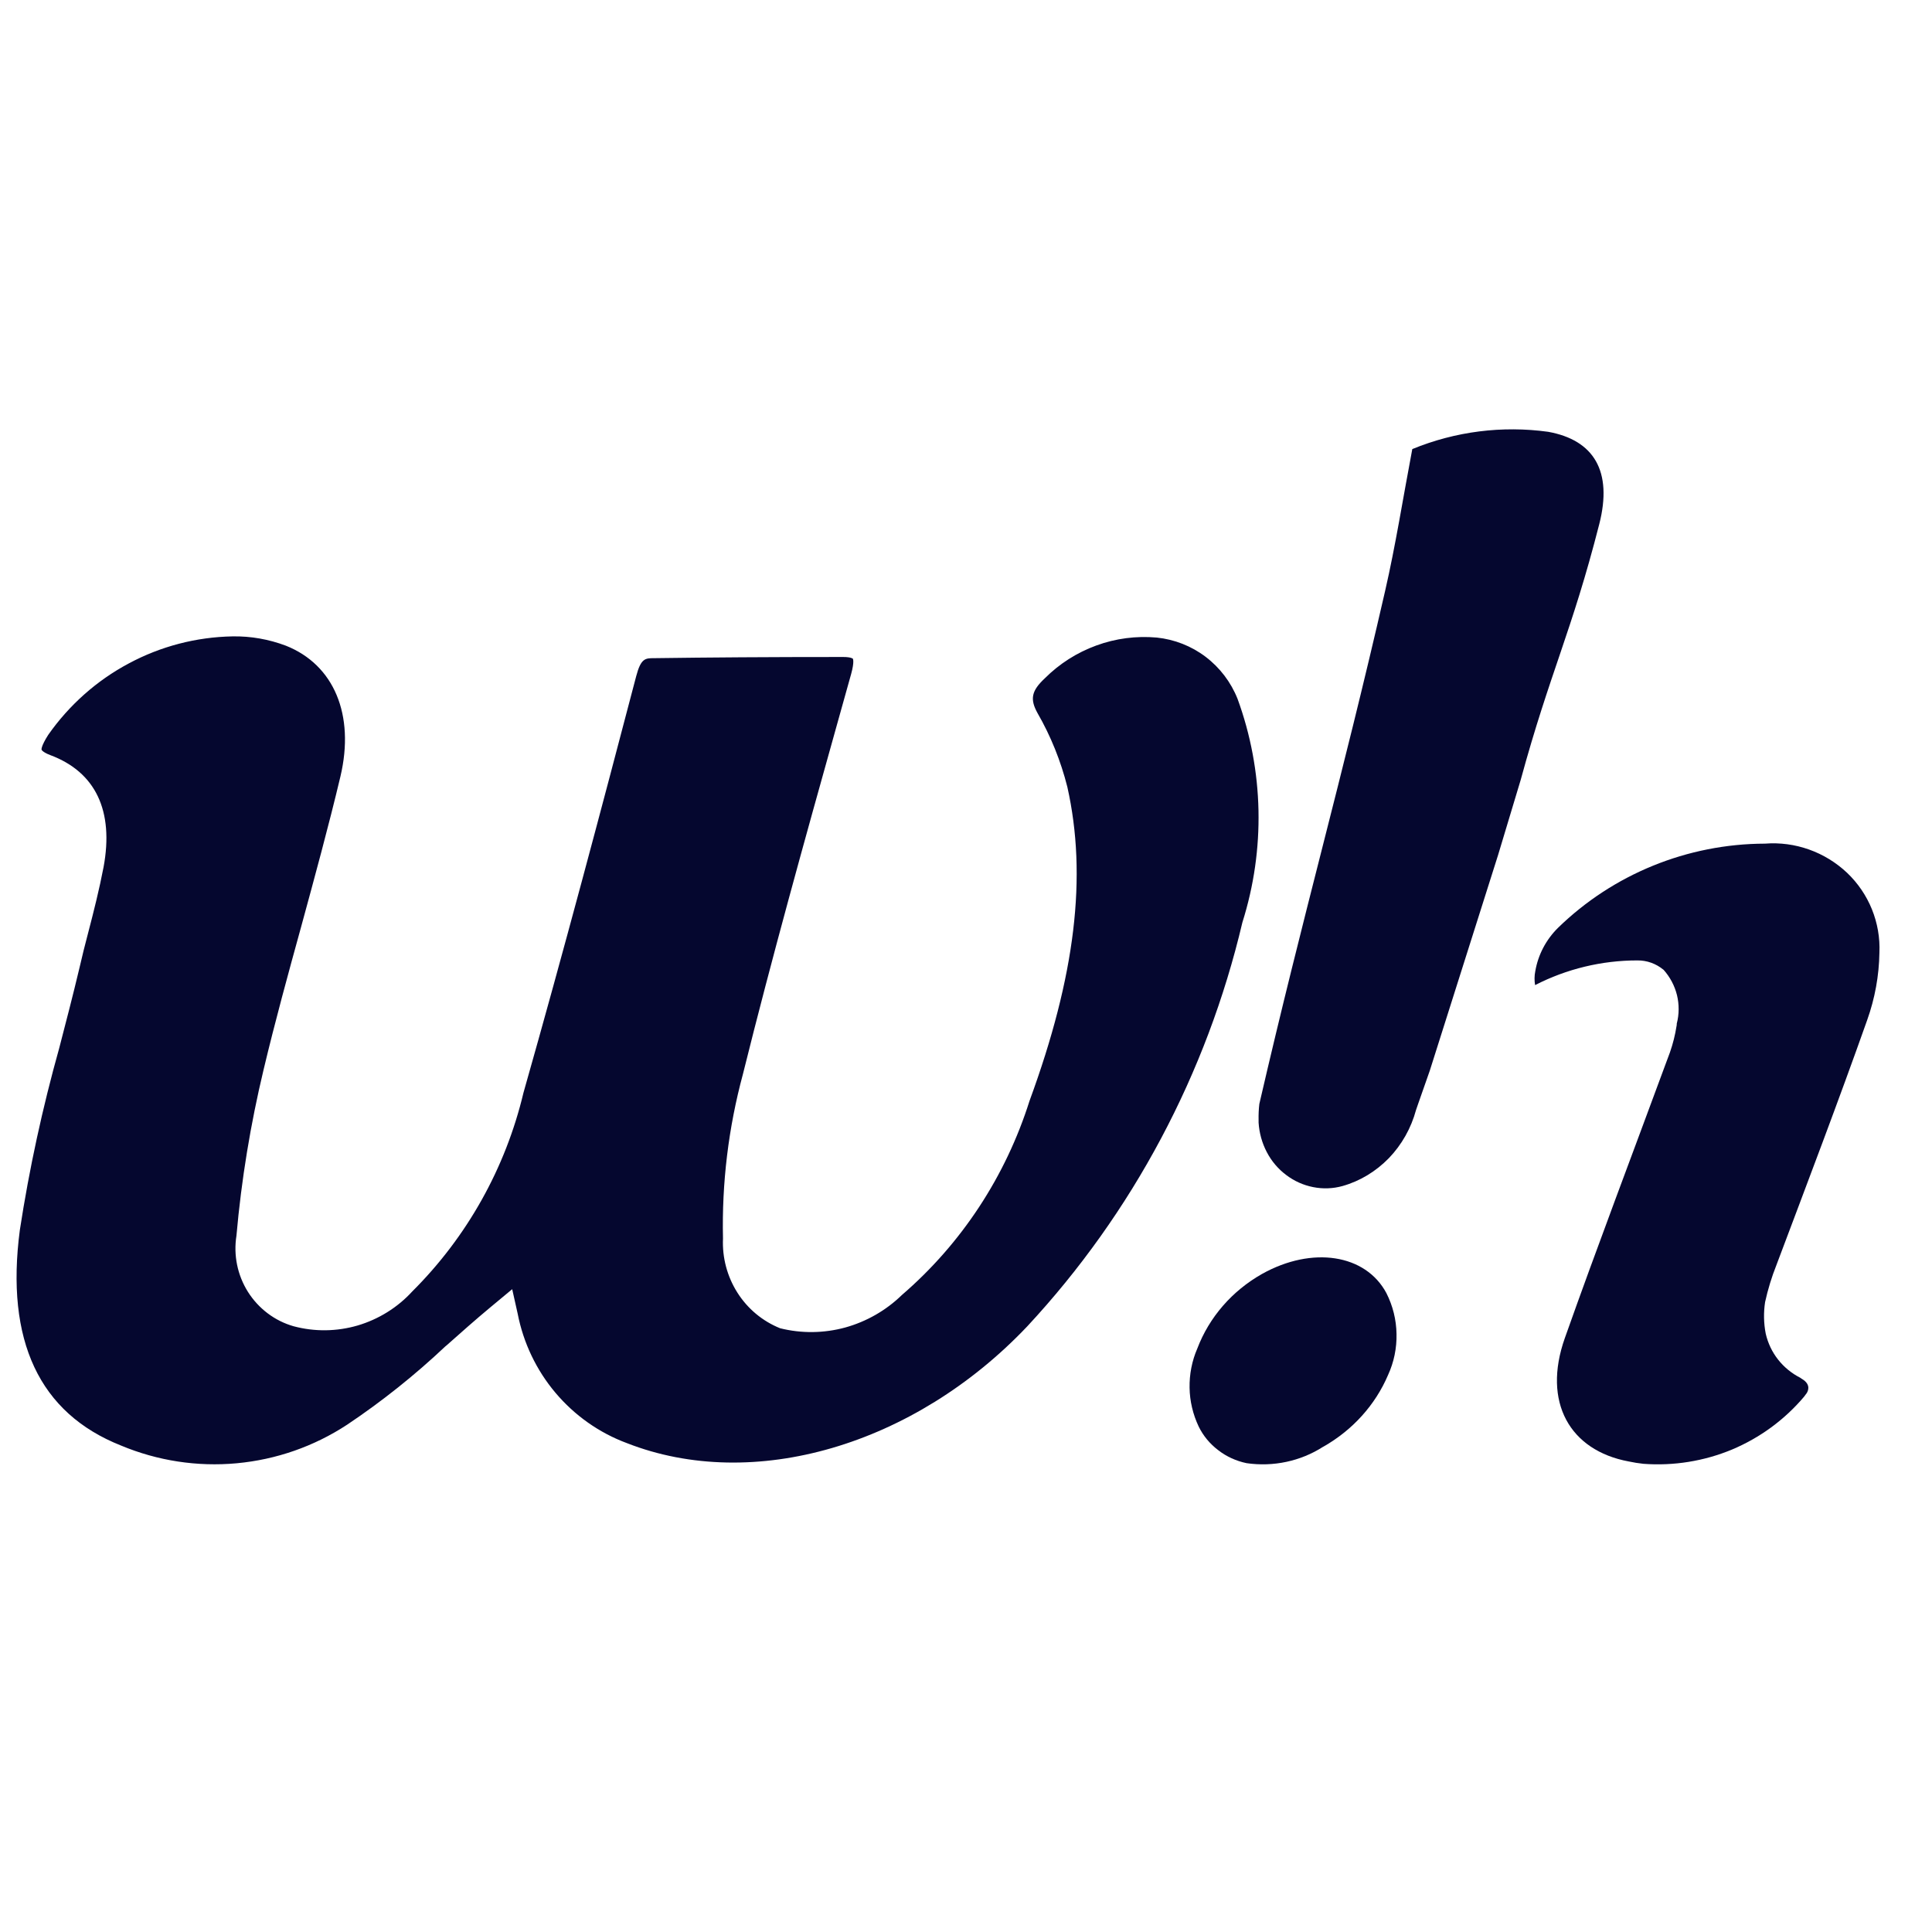
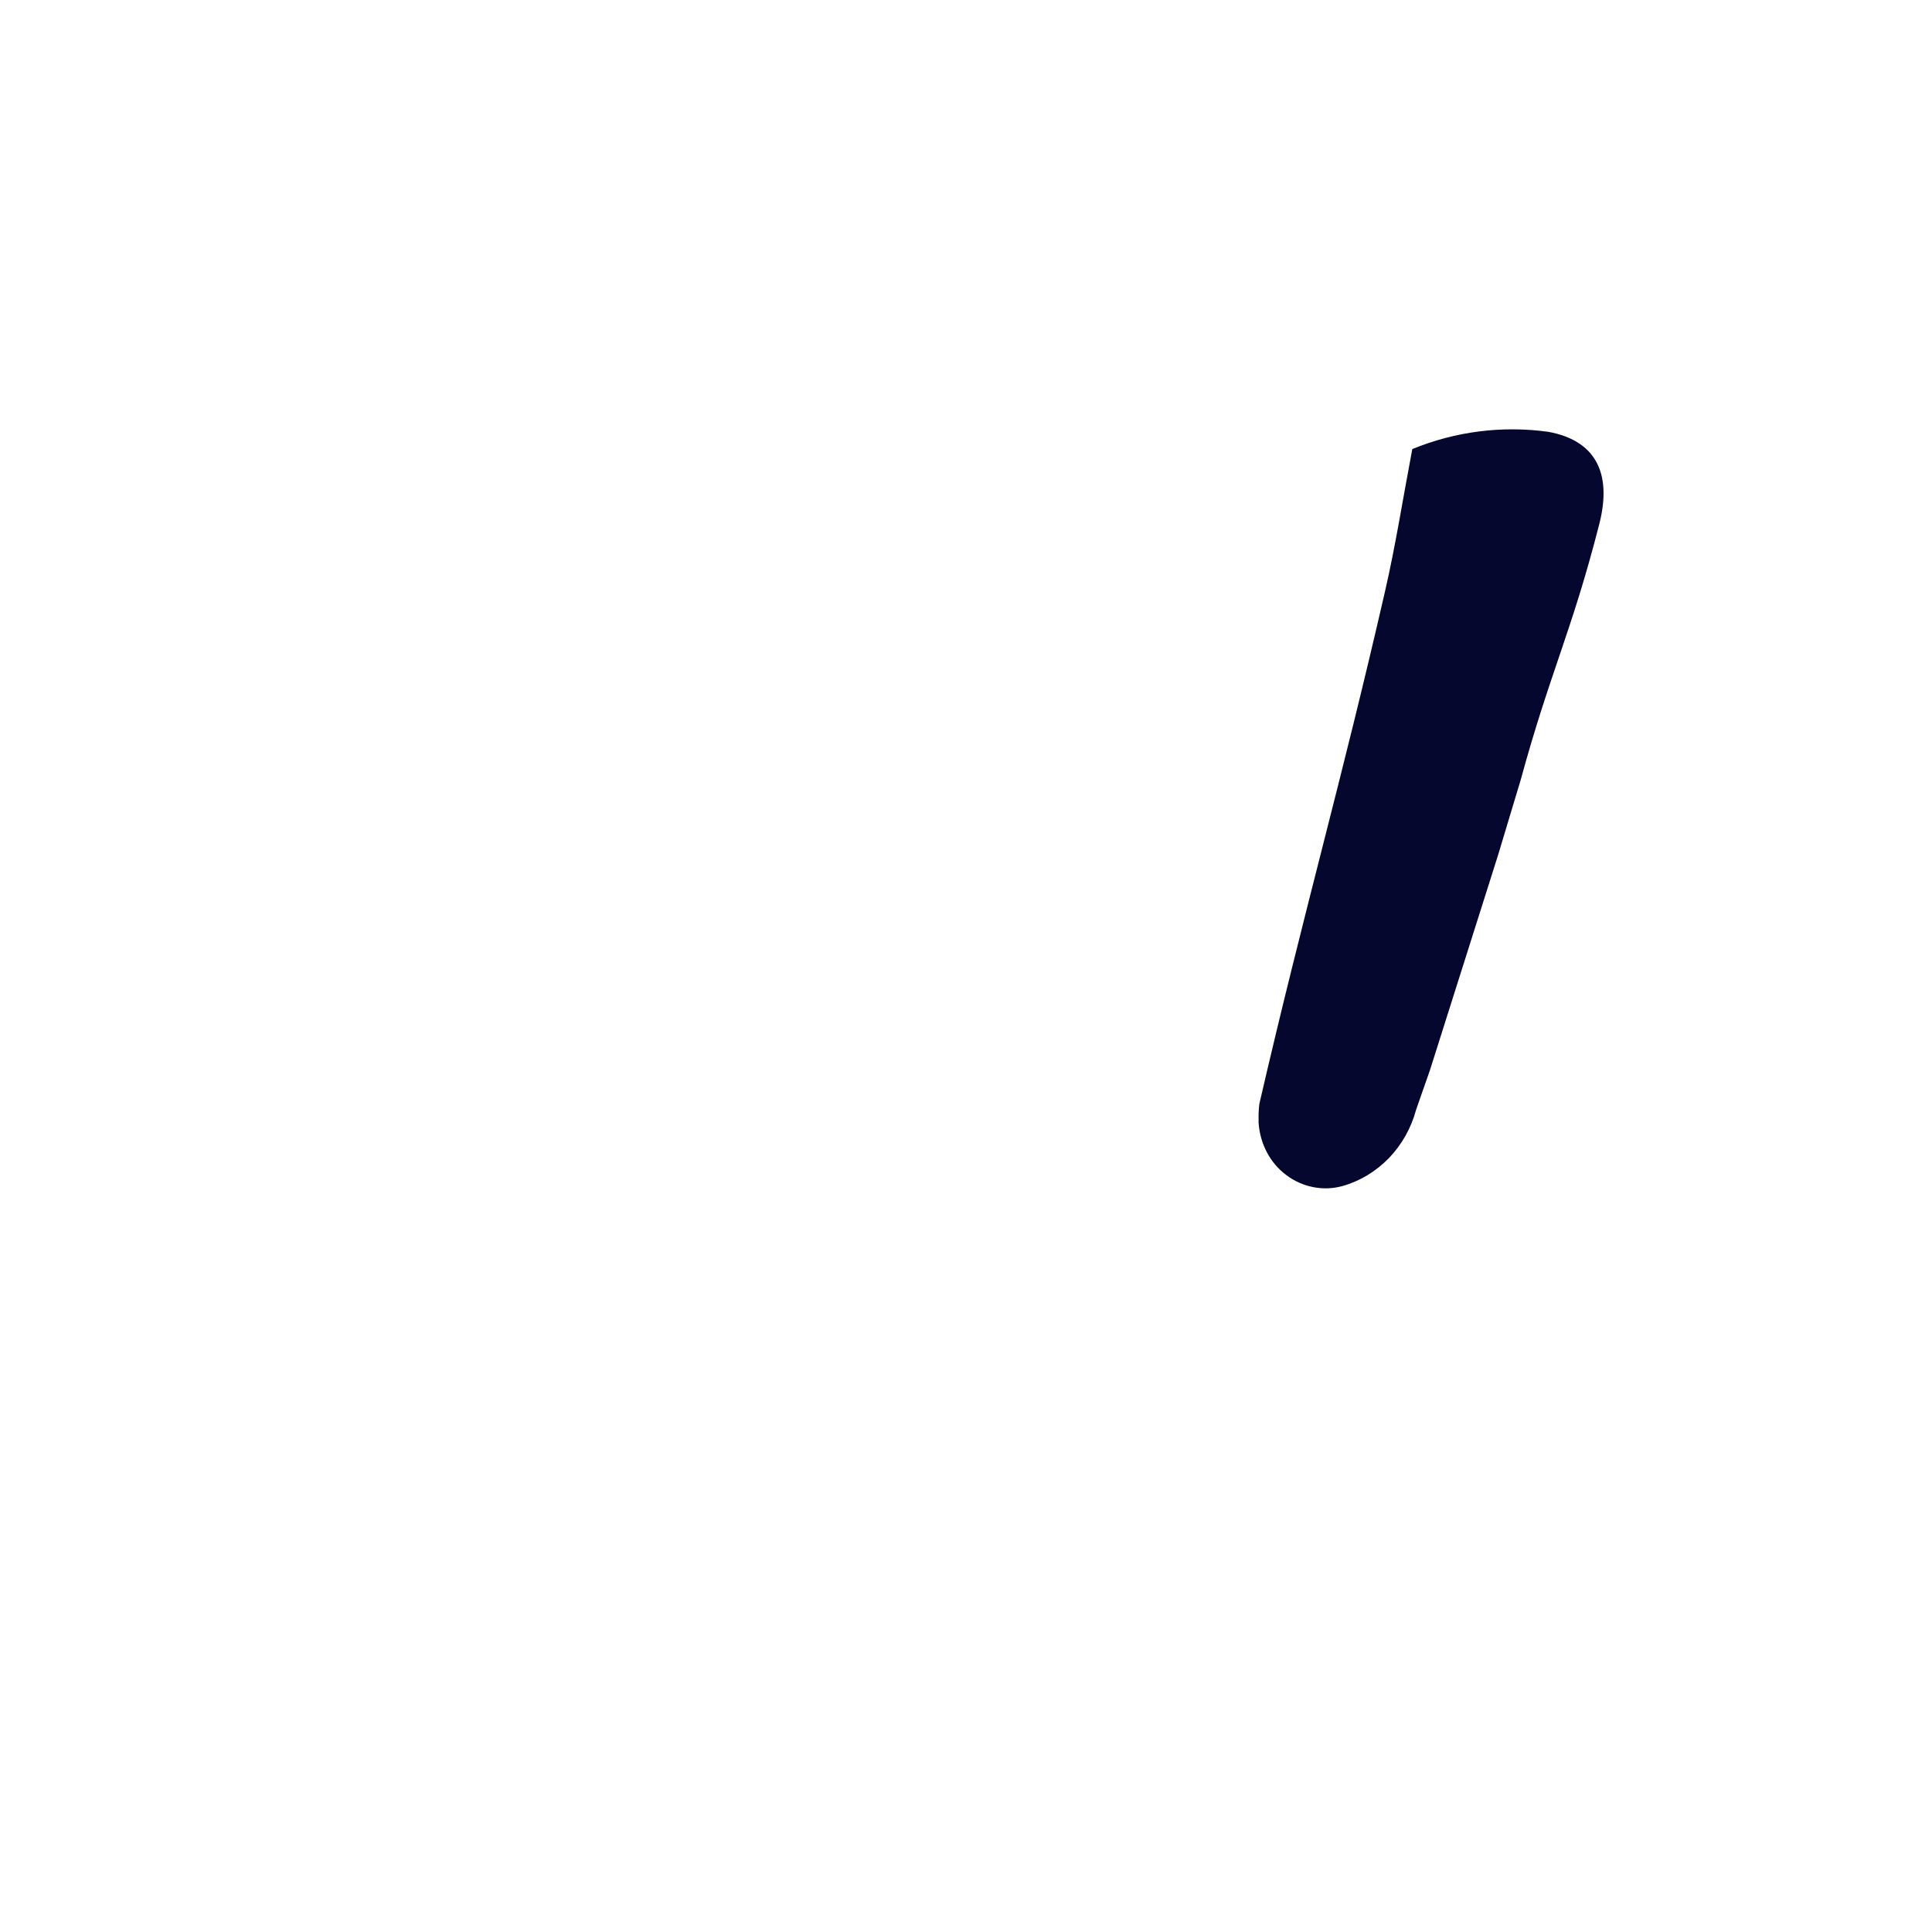
<svg xmlns="http://www.w3.org/2000/svg" width="18" height="18" viewBox="0 0 18 18" fill="none">
-   <path d="M11.575 8.594C11.79 7.914 11.775 7.181 11.53 6.511C11.468 6.355 11.365 6.22 11.232 6.119C11.1 6.019 10.942 5.957 10.777 5.94C10.586 5.923 10.394 5.948 10.214 6.014C10.033 6.08 9.87 6.184 9.734 6.32C9.61 6.436 9.594 6.513 9.666 6.643C9.79 6.858 9.883 7.09 9.944 7.331C10.131 8.164 10.019 9.093 9.592 10.256C9.37 10.959 8.959 11.586 8.403 12.065C8.255 12.209 8.073 12.313 7.875 12.368C7.677 12.422 7.468 12.425 7.268 12.375C7.104 12.309 6.965 12.193 6.87 12.043C6.775 11.893 6.728 11.717 6.736 11.539C6.724 11.022 6.787 10.505 6.922 10.006C7.192 8.92 7.497 7.826 7.793 6.769L7.93 6.279C7.962 6.163 7.946 6.138 7.946 6.137C7.946 6.137 7.93 6.121 7.855 6.121C7.152 6.121 6.609 6.125 6.093 6.132C6.012 6.132 5.971 6.133 5.927 6.301C5.604 7.533 5.253 8.857 4.877 10.181C4.71 10.883 4.351 11.524 3.842 12.031C3.704 12.182 3.528 12.291 3.333 12.349C3.138 12.406 2.931 12.409 2.734 12.356C2.559 12.306 2.408 12.191 2.31 12.036C2.212 11.88 2.174 11.694 2.203 11.512C2.249 10.991 2.334 10.474 2.456 9.965C2.563 9.516 2.686 9.069 2.805 8.637C2.931 8.175 3.061 7.7 3.172 7.233C3.307 6.66 3.112 6.194 2.664 6.016C2.505 5.956 2.337 5.926 2.167 5.929C1.83 5.935 1.498 6.021 1.2 6.181C0.901 6.34 0.644 6.569 0.449 6.847C0.381 6.954 0.387 6.983 0.387 6.984C0.387 6.985 0.395 7.007 0.468 7.035C0.891 7.193 1.062 7.554 0.965 8.078C0.925 8.287 0.873 8.493 0.821 8.692C0.792 8.801 0.765 8.91 0.74 9.019C0.68 9.272 0.612 9.533 0.552 9.764C0.396 10.321 0.273 10.887 0.185 11.459C0.049 12.49 0.366 13.166 1.128 13.468C1.468 13.61 1.838 13.667 2.205 13.633C2.573 13.599 2.926 13.476 3.235 13.273C3.559 13.056 3.865 12.812 4.149 12.544L4.159 12.536C4.292 12.418 4.43 12.295 4.571 12.178L4.772 12.011L4.823 12.239C4.876 12.511 4.997 12.765 5.175 12.976C5.354 13.188 5.582 13.349 5.84 13.445C7.017 13.906 8.517 13.469 9.572 12.356C10.553 11.3 11.243 10.003 11.575 8.594" fill="#05072F" />
-   <path d="M11.758 11.869C11.479 12.027 11.266 12.272 11.155 12.564C11.105 12.679 11.081 12.804 11.083 12.929C11.085 13.054 11.114 13.177 11.168 13.291C11.21 13.377 11.272 13.452 11.35 13.511C11.427 13.571 11.518 13.612 11.614 13.632C11.863 13.668 12.117 13.614 12.326 13.48L12.332 13.477C12.602 13.323 12.813 13.09 12.932 12.811C12.987 12.691 13.014 12.56 13.011 12.428C13.009 12.296 12.977 12.167 12.917 12.048C12.723 11.684 12.225 11.608 11.758 11.869" fill="#05072F" />
  <path d="M14.168 7.266C14.441 6.265 14.644 5.886 14.9 4.883C15.026 4.39 14.85 4.1 14.424 4.023C13.996 3.964 13.56 4.019 13.158 4.184C13.07 4.648 13.003 5.078 12.905 5.505C12.492 7.306 12.149 8.485 11.733 10.285C11.727 10.335 11.725 10.385 11.726 10.435V10.459C11.732 10.555 11.758 10.649 11.802 10.733C11.846 10.818 11.908 10.891 11.983 10.947C12.058 11.004 12.143 11.042 12.234 11.06C12.325 11.078 12.418 11.075 12.508 11.05C12.671 11.004 12.819 10.914 12.94 10.79C13.06 10.665 13.147 10.511 13.193 10.341L13.213 10.283L13.321 9.975L13.957 7.967L14.168 7.266Z" fill="#05072F" />
-   <path d="M16.79 12.848C16.784 12.845 16.779 12.841 16.774 12.837C16.693 12.796 16.622 12.738 16.566 12.667C16.51 12.596 16.471 12.513 16.451 12.426C16.432 12.329 16.43 12.229 16.445 12.131C16.471 12.013 16.506 11.898 16.551 11.785C16.837 11.025 17.126 10.267 17.396 9.504C17.468 9.302 17.507 9.09 17.51 8.875C17.516 8.737 17.492 8.6 17.44 8.471C17.388 8.343 17.309 8.227 17.208 8.131C17.107 8.036 16.987 7.962 16.855 7.915C16.723 7.868 16.583 7.849 16.443 7.86C15.72 7.862 15.028 8.145 14.515 8.645C14.404 8.755 14.33 8.896 14.304 9.048C14.295 9.091 14.295 9.135 14.302 9.178C14.596 9.027 14.923 8.948 15.255 8.948C15.344 8.947 15.429 8.978 15.497 9.034H15.498C15.559 9.102 15.602 9.183 15.624 9.271C15.645 9.358 15.645 9.45 15.622 9.537C15.622 9.545 15.622 9.552 15.62 9.559C15.607 9.643 15.586 9.726 15.558 9.806L15.523 9.9C15.208 10.755 14.883 11.609 14.579 12.467C14.368 13.065 14.626 13.514 15.174 13.616C15.22 13.626 15.266 13.633 15.312 13.638C15.594 13.659 15.877 13.613 16.137 13.505C16.396 13.396 16.626 13.228 16.807 13.014C16.818 13 16.825 12.989 16.833 12.979C16.84 12.967 16.88 12.903 16.79 12.848" fill="#05072F" />
</svg>